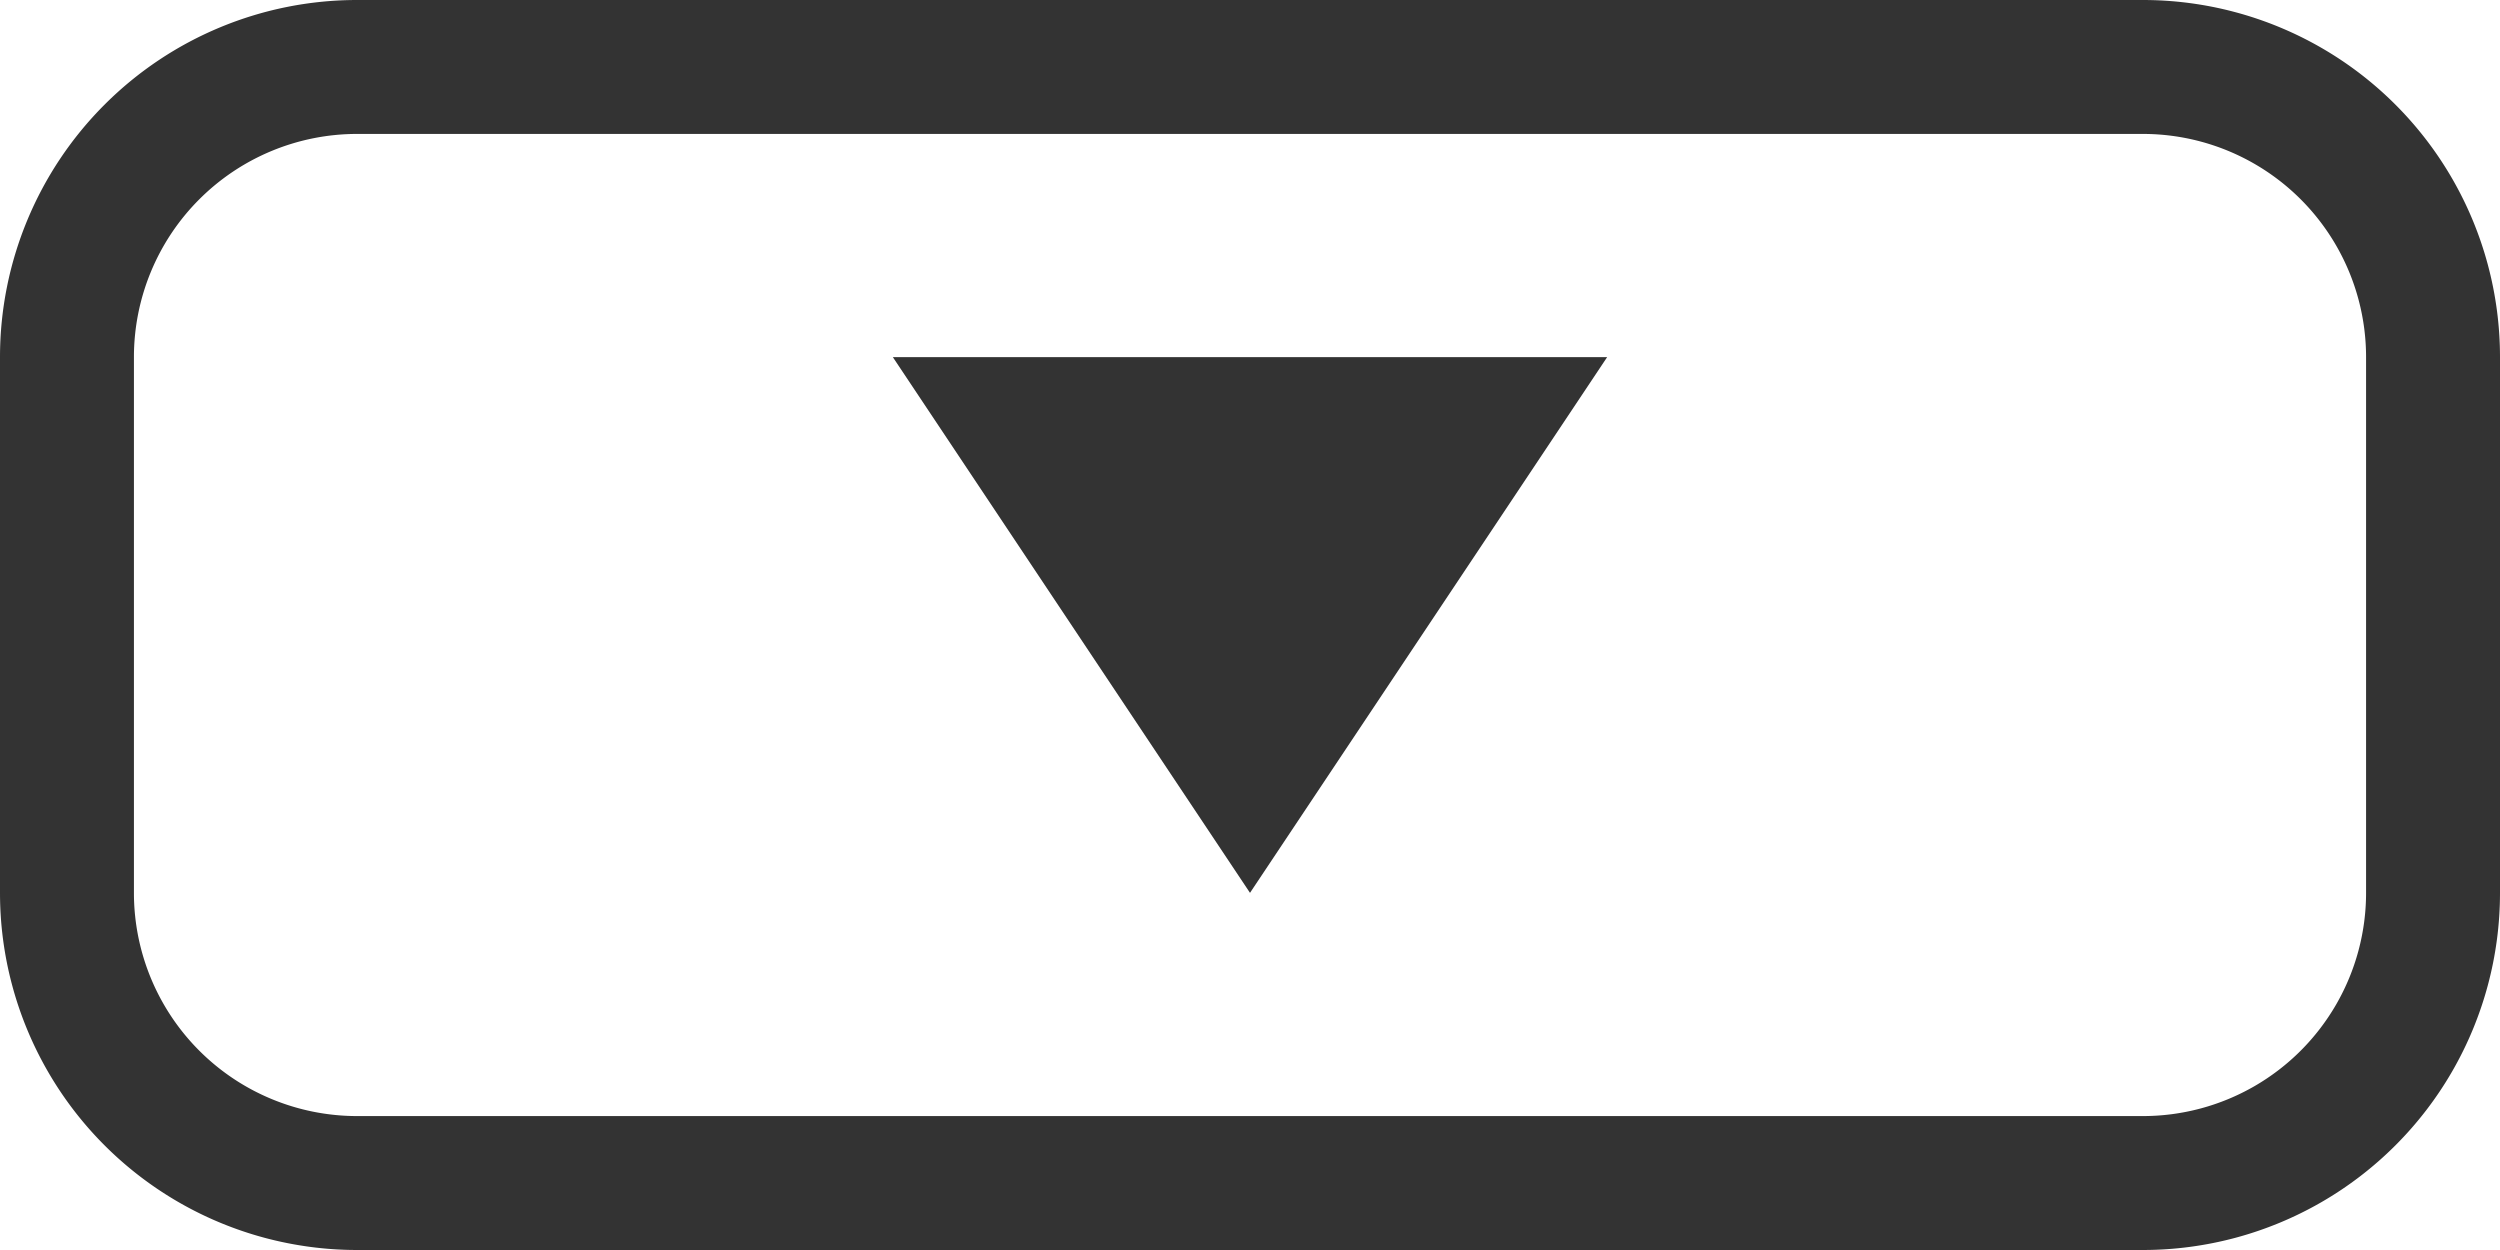
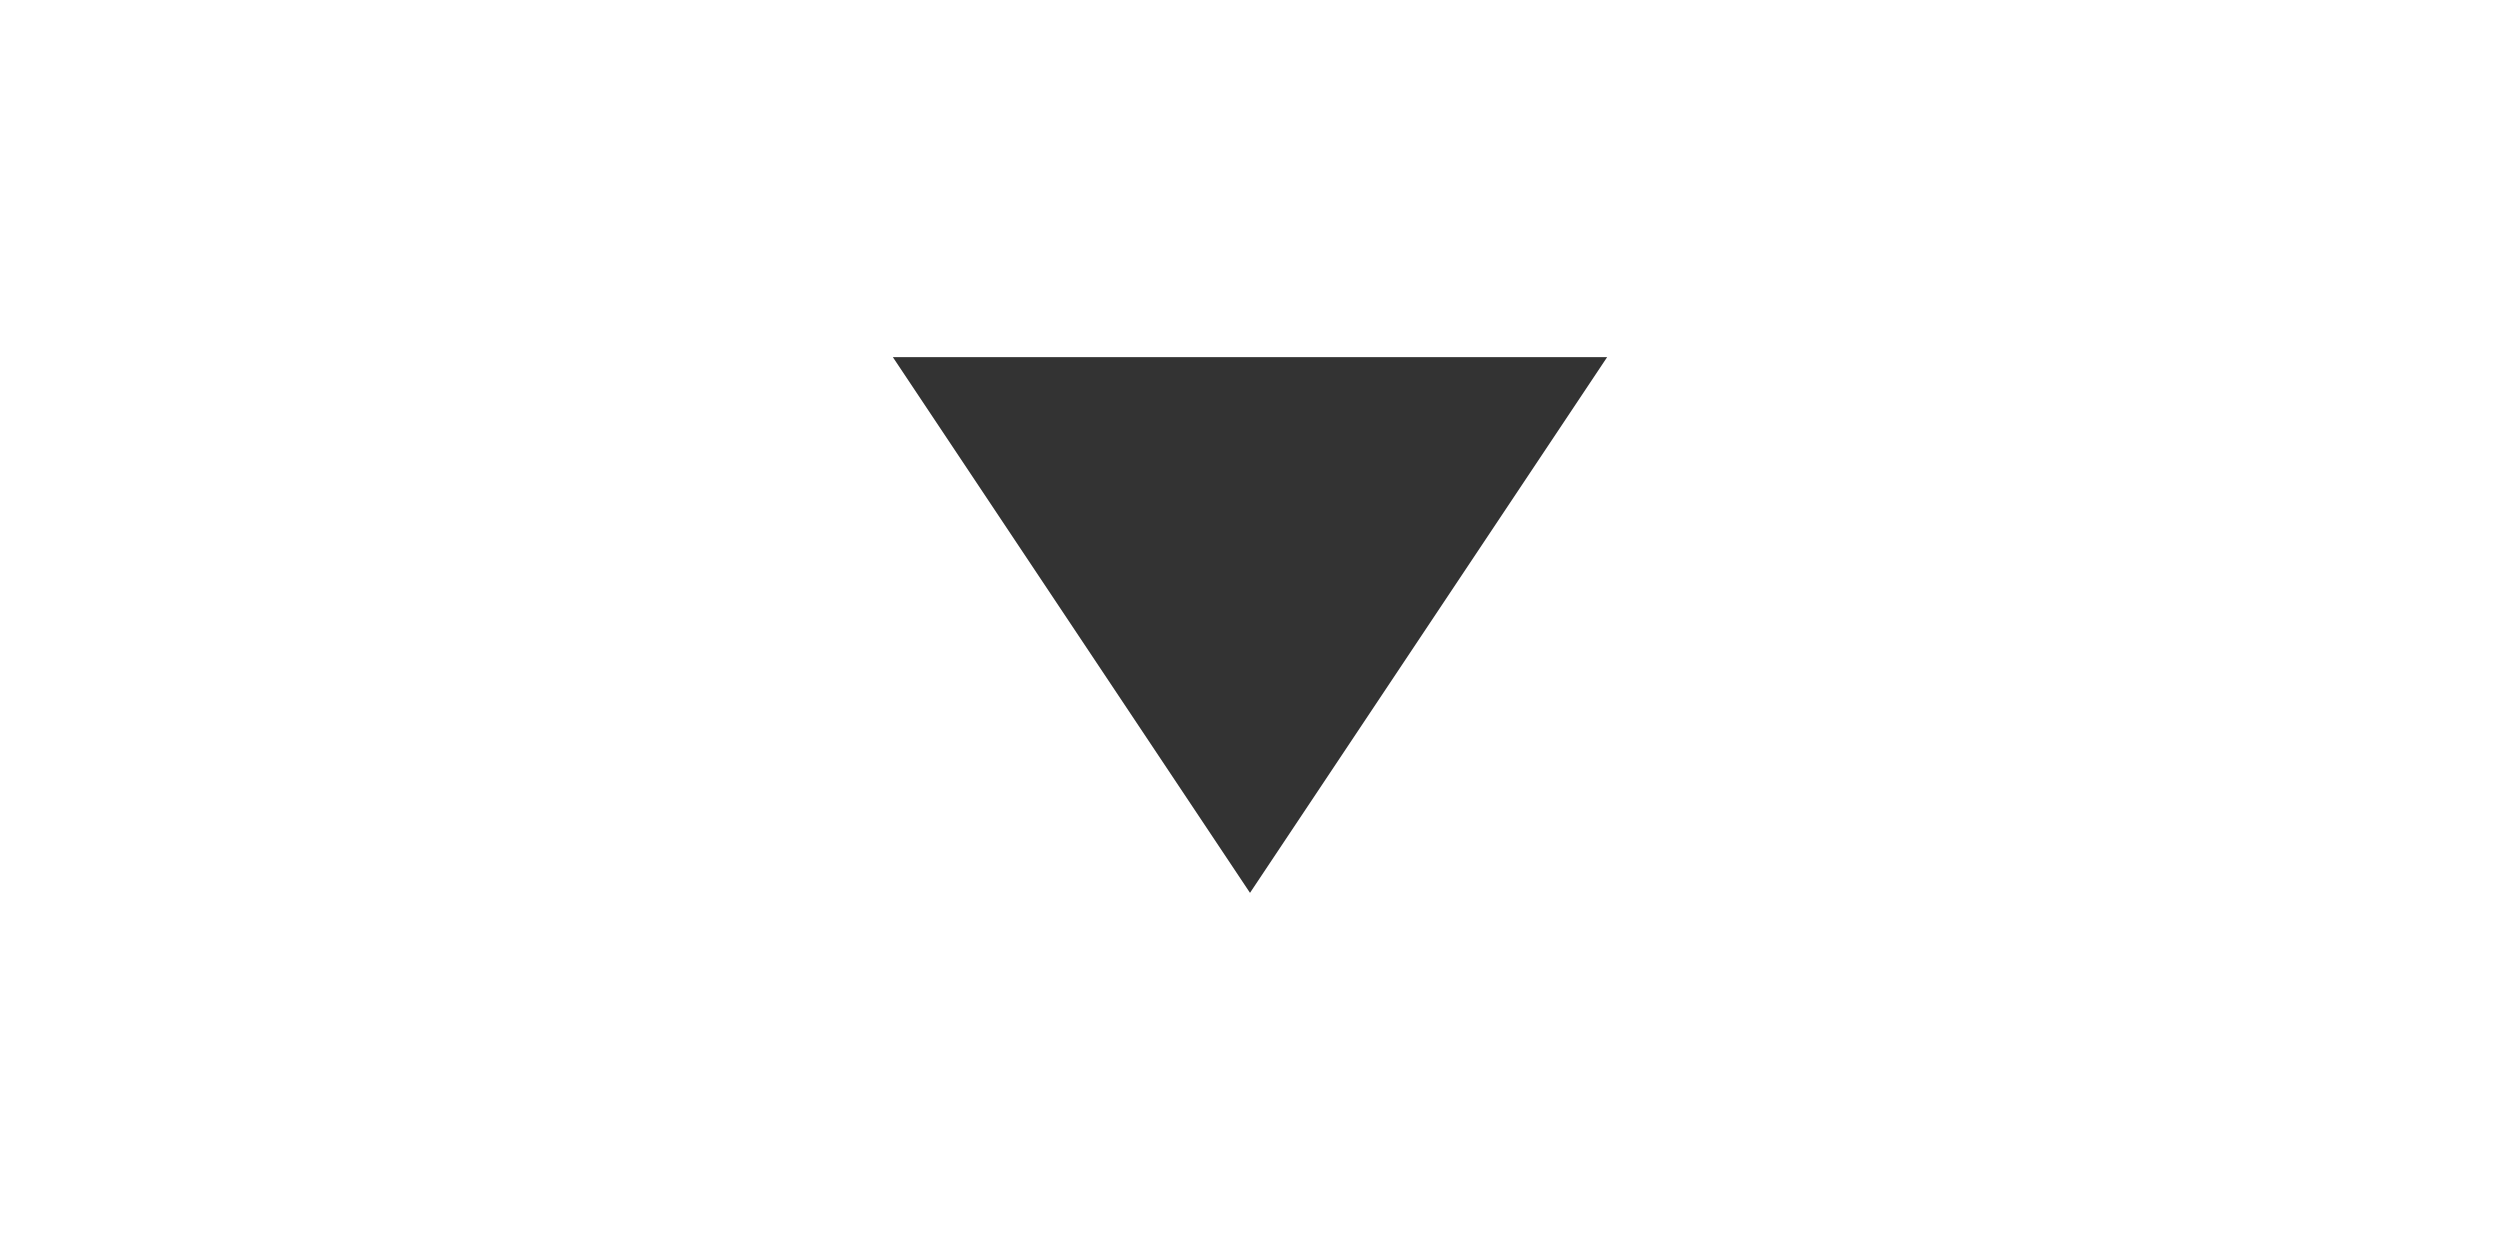
<svg xmlns="http://www.w3.org/2000/svg" viewBox="0 0 56 28">
  <defs>
    <style>.cls-1{fill:#333;}</style>
  </defs>
  <g id="レイヤー_2" data-name="レイヤー 2">
    <g id="レイヤー_1-2" data-name="レイヤー 1">
-       <path class="cls-1" d="M48,3a5,5,0,0,1,5,5V20a5,5,0,0,1-5,5H8a5,5,0,0,1-5-5V8A5,5,0,0,1,8,3H48m0-3H8A8,8,0,0,0,0,8V20a8,8,0,0,0,8,8H48a8,8,0,0,0,8-8V8a8,8,0,0,0-8-8Z" />
      <polygon class="cls-1" points="28 20 20 8 36 8 28 20" />
    </g>
  </g>
</svg>